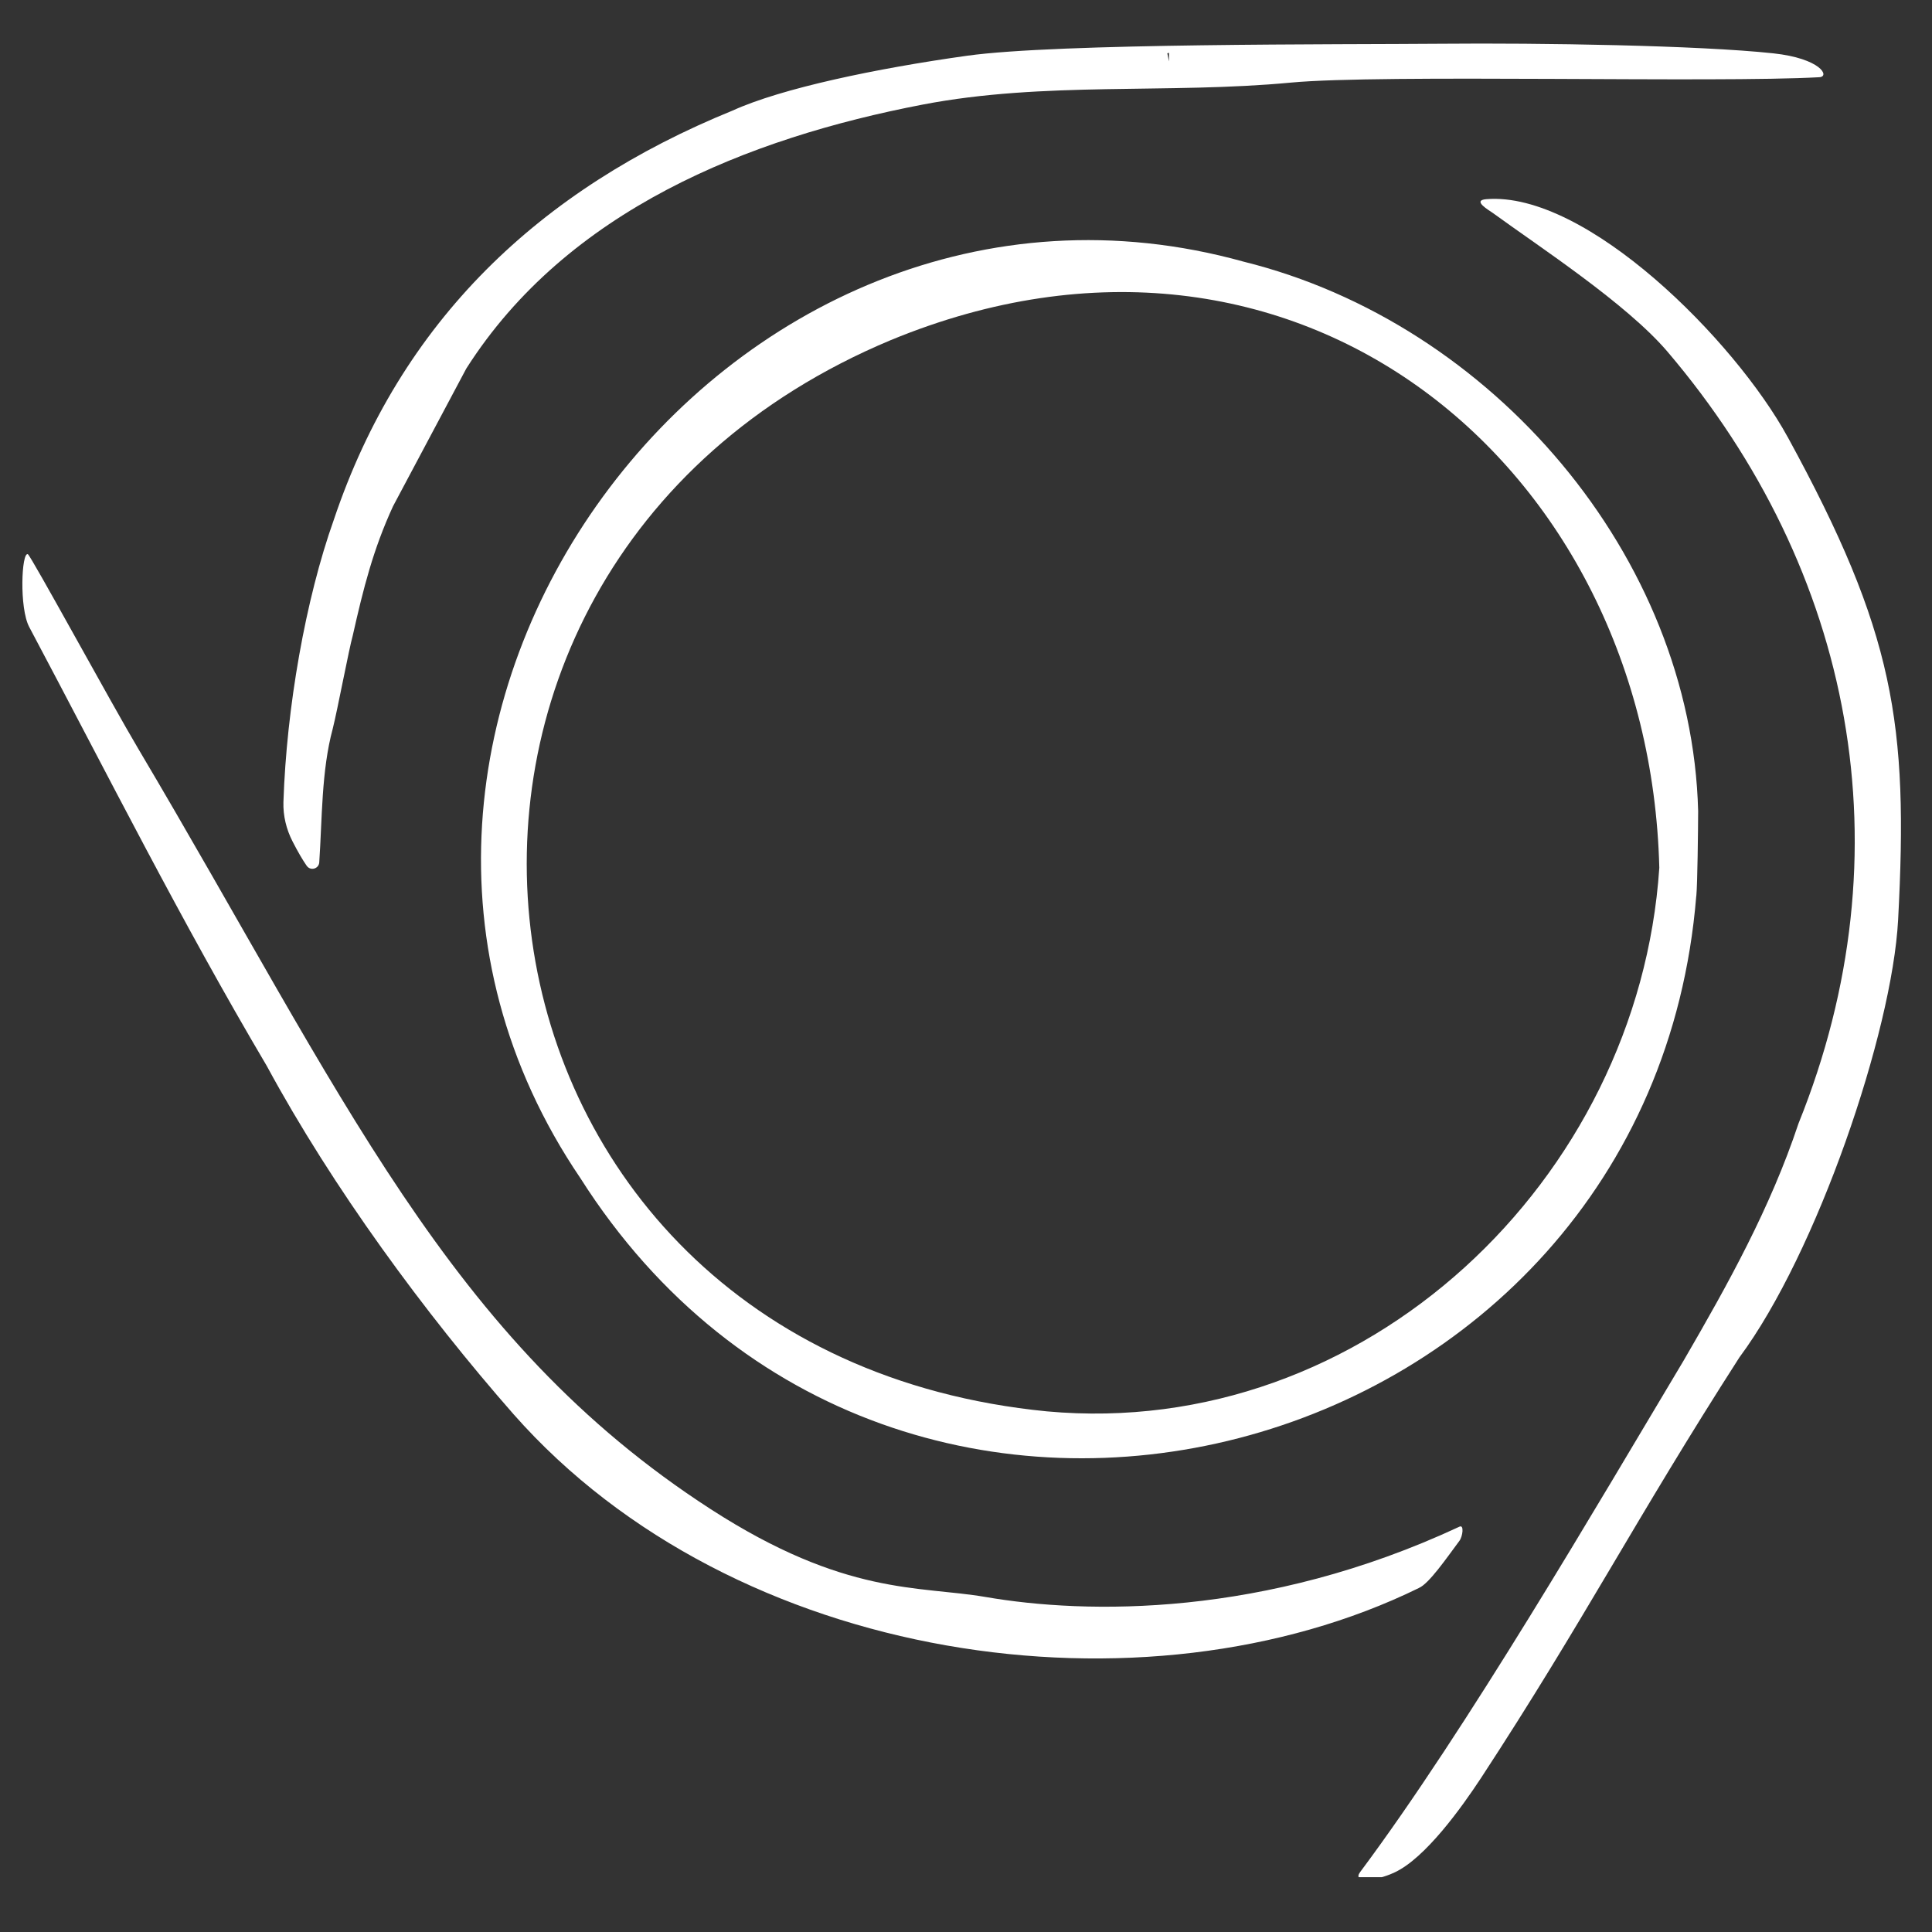
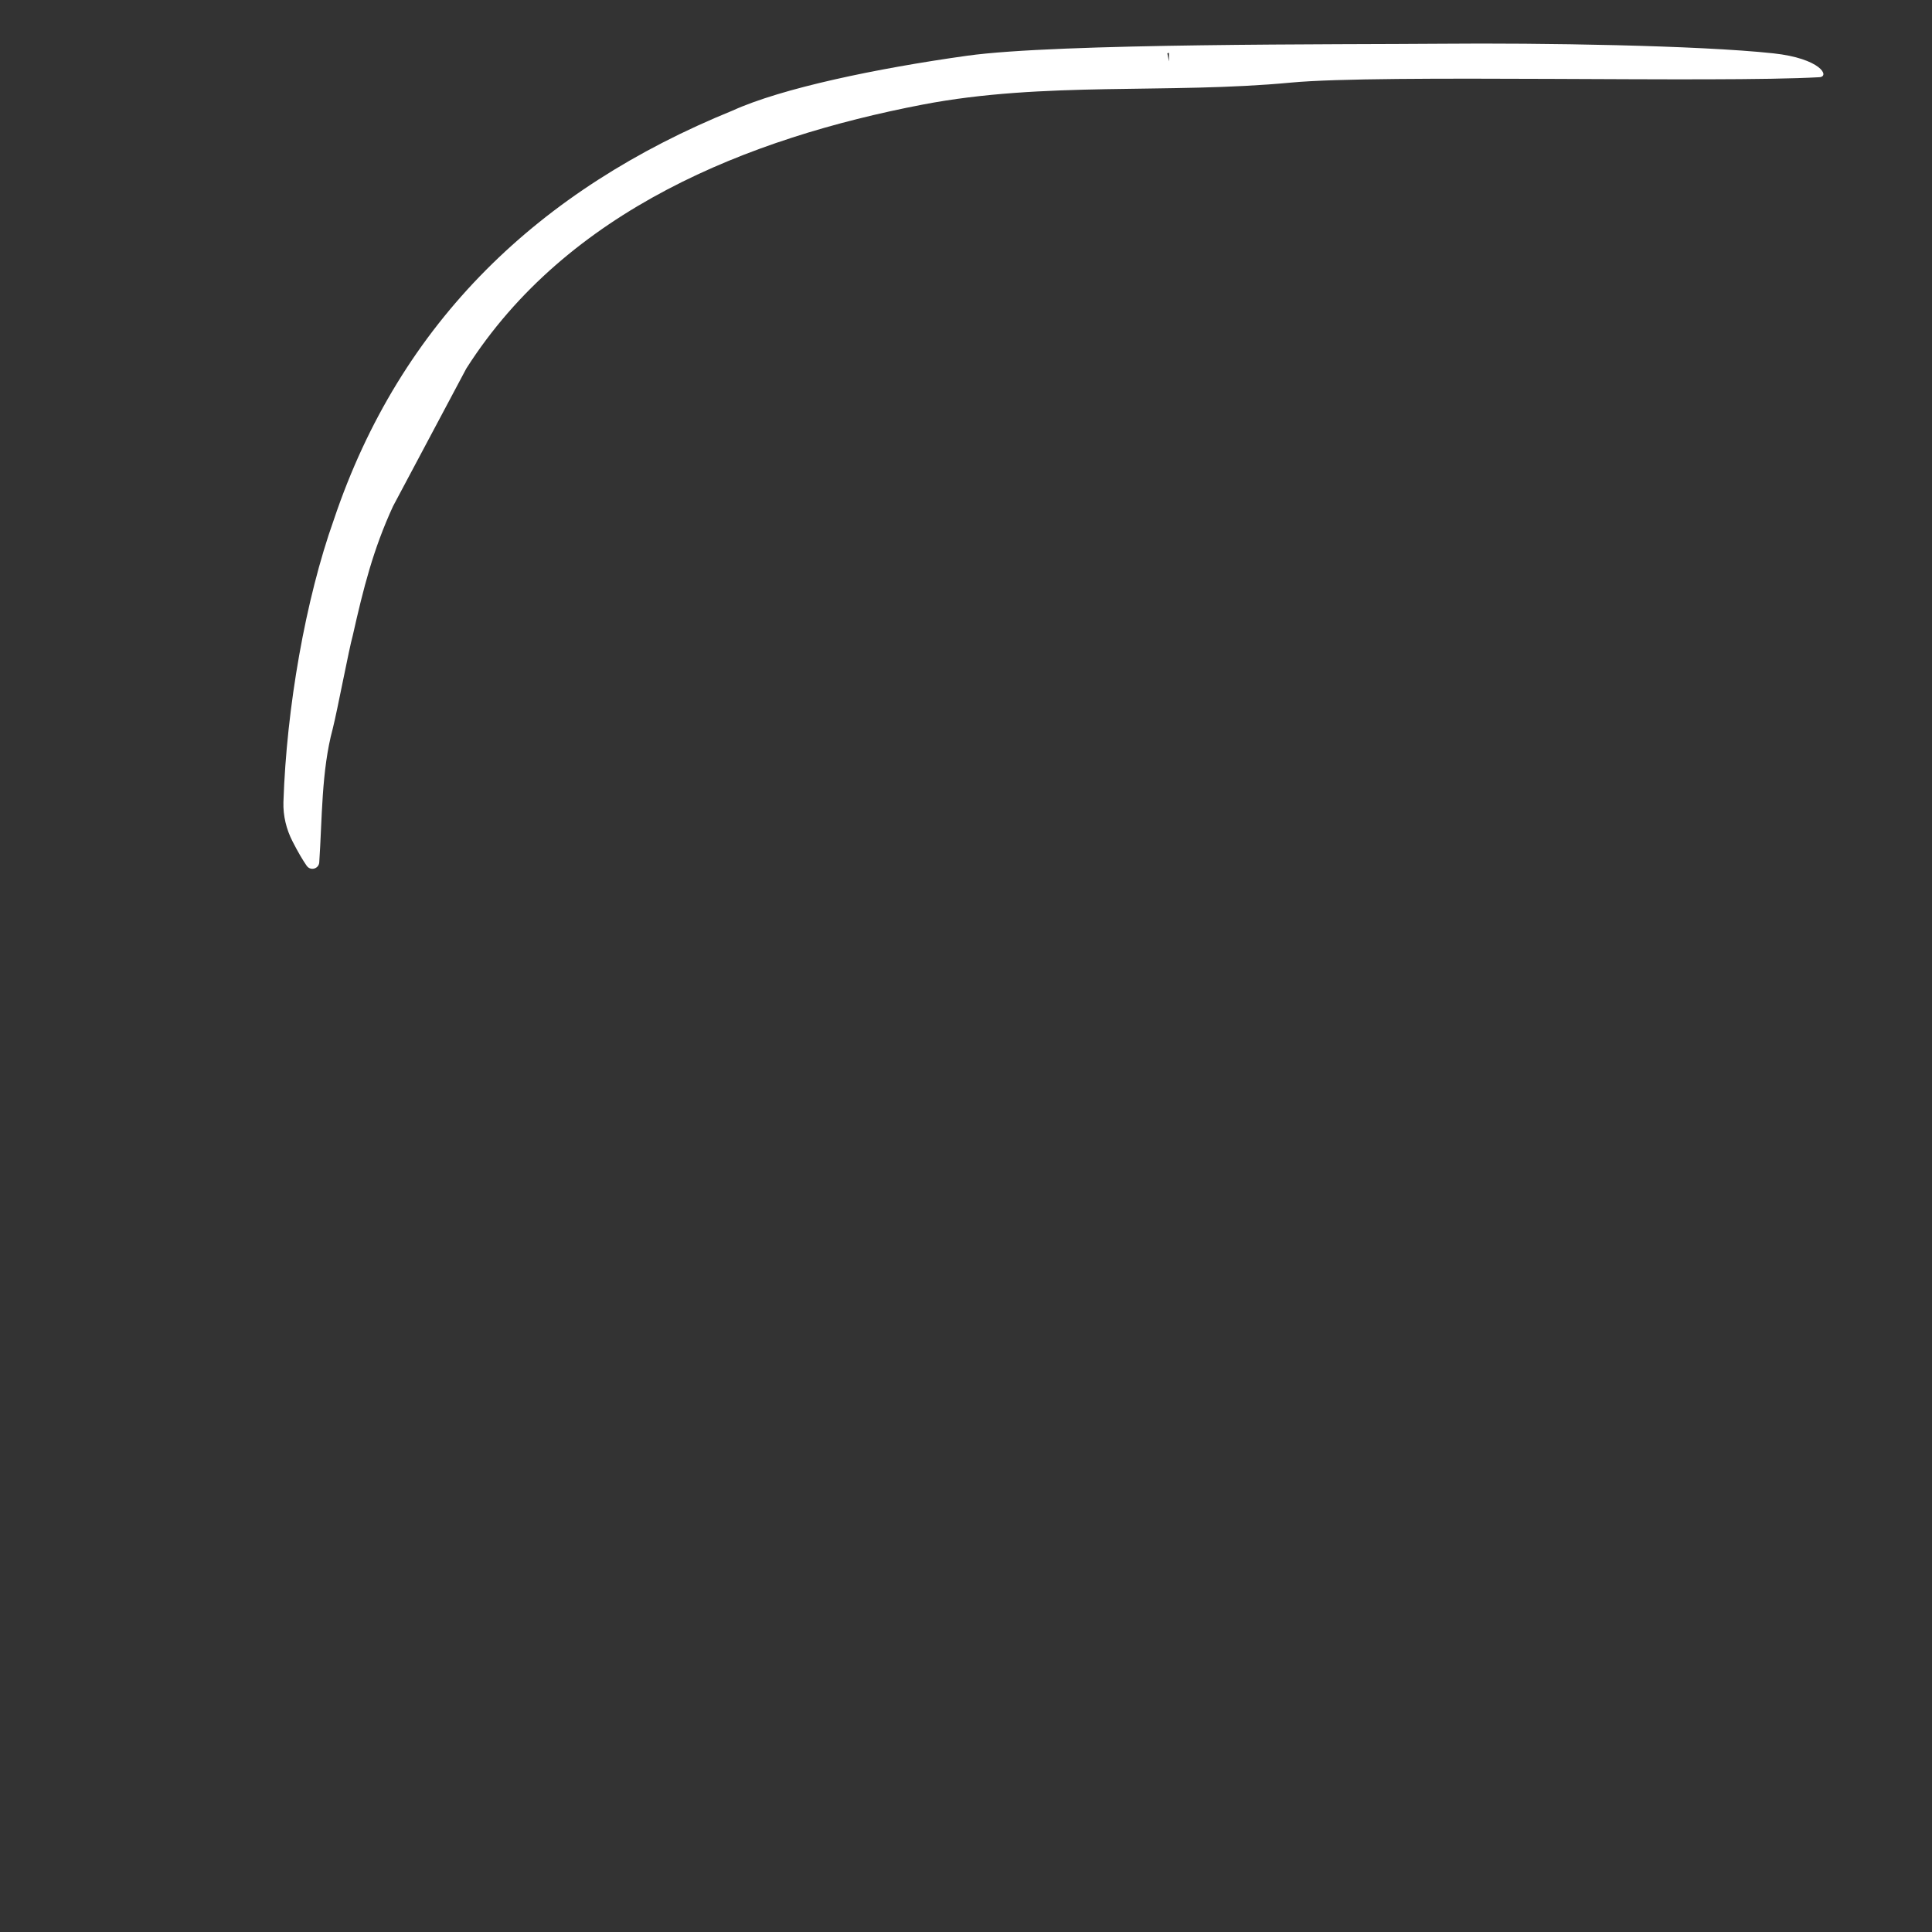
<svg xmlns="http://www.w3.org/2000/svg" width="150" zoomAndPan="magnify" viewBox="0 0 112.5 112.5" height="150" preserveAspectRatio="xMidYMid meet" version="1.0">
  <rect x="0" y="0" width="112.5" height="112.5" fill="#333333" stroke="none" />
  <defs>
    <clipPath id="2d44f37b2c">
      <path d="M 16 2.535 L 107 2.535 L 107 51 L 16 51 Z M 16 2.535 " clip-rule="nonzero" />
    </clipPath>
    <clipPath id="1b2fa8d60d">
-       <path d="M 79 11 L 111 11 L 111 109.309 L 79 109.309 Z M 79 11 " clip-rule="nonzero" />
-     </clipPath>
+       </clipPath>
    <clipPath id="40720e8951">
-       <path d="M 1.242 32 L 86 32 L 86 97 L 1.242 97 Z M 1.242 32 " clip-rule="nonzero" />
-     </clipPath>
+       </clipPath>
  </defs>
  <g clip-path="url(#2d44f37b2c)">
    <path fill="#ffffff" d="M 17.863 50.418 C 18.078 50.727 18.562 50.594 18.59 50.219 C 18.762 47.691 18.711 44.891 19.375 42.434 C 19.652 41.336 20.328 37.754 20.539 37.016 C 21.16 34.258 21.73 31.988 22.887 29.477 L 27.152 21.461 C 33.027 12.23 43.574 8.039 53.727 6.09 C 60.816 4.73 68.012 5.484 75.176 4.809 C 80.465 4.312 99.941 4.836 105.941 4.496 C 106.57 4.461 106.023 3.402 103.254 3.105 C 98.891 2.637 89.66 2.496 83.945 2.547 C 78.234 2.598 61.59 2.504 56.312 3.246 C 51.035 3.984 45.516 5.137 42.66 6.438 C 31.41 11.016 23.324 18.707 19.441 30.258 C 17.789 34.895 16.684 41.215 16.504 46.703 C 16.48 47.5 16.672 48.289 17.035 48.996 C 17.367 49.641 17.605 50.047 17.863 50.422 Z M 18.922 42.242 Z M 68.07 3.082 L 68.07 3.562 C 68.07 3.562 68.07 3.562 68.066 3.562 L 67.973 3.105 C 68.008 3.09 68.039 3.078 68.07 3.082 Z M 68.07 3.082 " fill-opacity="1" fill-rule="nonzero" />
  </g>
  <g clip-path="url(#1b2fa8d60d)">
-     <path fill="#ffffff" d="M 104.098 25.453 C 101.008 19.801 92.363 11.121 86.543 11.598 C 85.684 11.668 86.738 12.262 86.918 12.395 C 89.648 14.383 94.688 17.664 97.086 20.465 C 107.945 33.219 111.113 49.605 104.727 65.418 C 103.09 70.336 100.633 74.758 98.035 79.23 C 93.012 87.629 85.43 100.664 79.199 109.012 C 78.723 109.648 80.066 109.566 81.215 109.027 C 83 108.191 85.102 105.262 86.238 103.535 C 92.254 94.34 95.172 88.562 101.289 79.035 C 105.789 72.98 110.18 60.102 110.527 53.562 C 111.133 42.121 110.312 36.824 104.102 25.457 Z M 104.098 25.453 " fill-opacity="1" fill-rule="nonzero" />
-   </g>
+     </g>
  <g clip-path="url(#40720e8951)">
    <path fill="#ffffff" d="M 82.625 92.465 C 83.211 92.215 84.223 90.742 84.984 89.719 C 85.172 89.465 85.266 88.762 84.984 88.898 C 73.621 94.199 63.246 94.004 57.387 92.992 C 53.5 92.324 49.227 92.945 41.379 87.875 C 26.062 77.973 19.984 63.715 8.043 43.586 C 6.496 40.984 1.789 32.332 1.621 32.27 C 1.254 32.133 1.113 35.406 1.703 36.512 C 6.355 45.27 10.508 53.562 15.535 62.07 C 19.375 69.164 24.723 76.449 29.902 82.348 C 42.773 96.938 66.668 100.289 82.621 92.469 Z M 82.625 92.465 " fill-opacity="1" fill-rule="nonzero" />
  </g>
-   <path fill="#ffffff" d="M 98.883 47.227 C 98.5 32.402 86.902 18.824 72.422 15.238 C 42.219 6.836 15.988 42.352 33.797 68.605 C 52.105 97.422 96.055 85.633 98.773 52.172 L 98.777 52.172 C 98.844 51.445 98.879 48.359 98.883 47.227 Z M 51.879 19.801 C 75.512 10.051 96.035 27.145 96.621 50.531 C 95.406 68.727 79.457 83.867 60.965 82.184 C 25.449 78.711 19.551 33.312 51.879 19.801 Z M 51.879 19.801 " fill-opacity="1" fill-rule="nonzero" />
</svg>